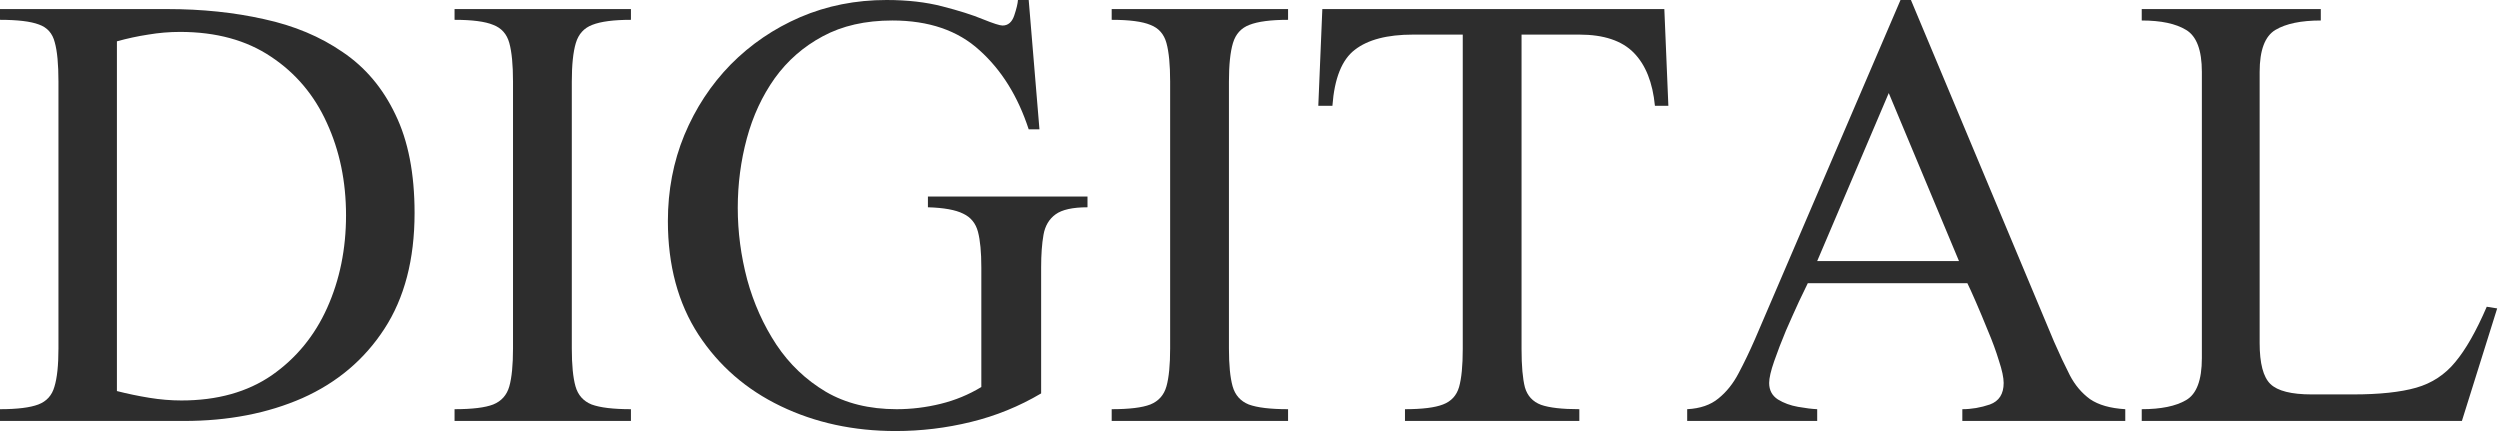
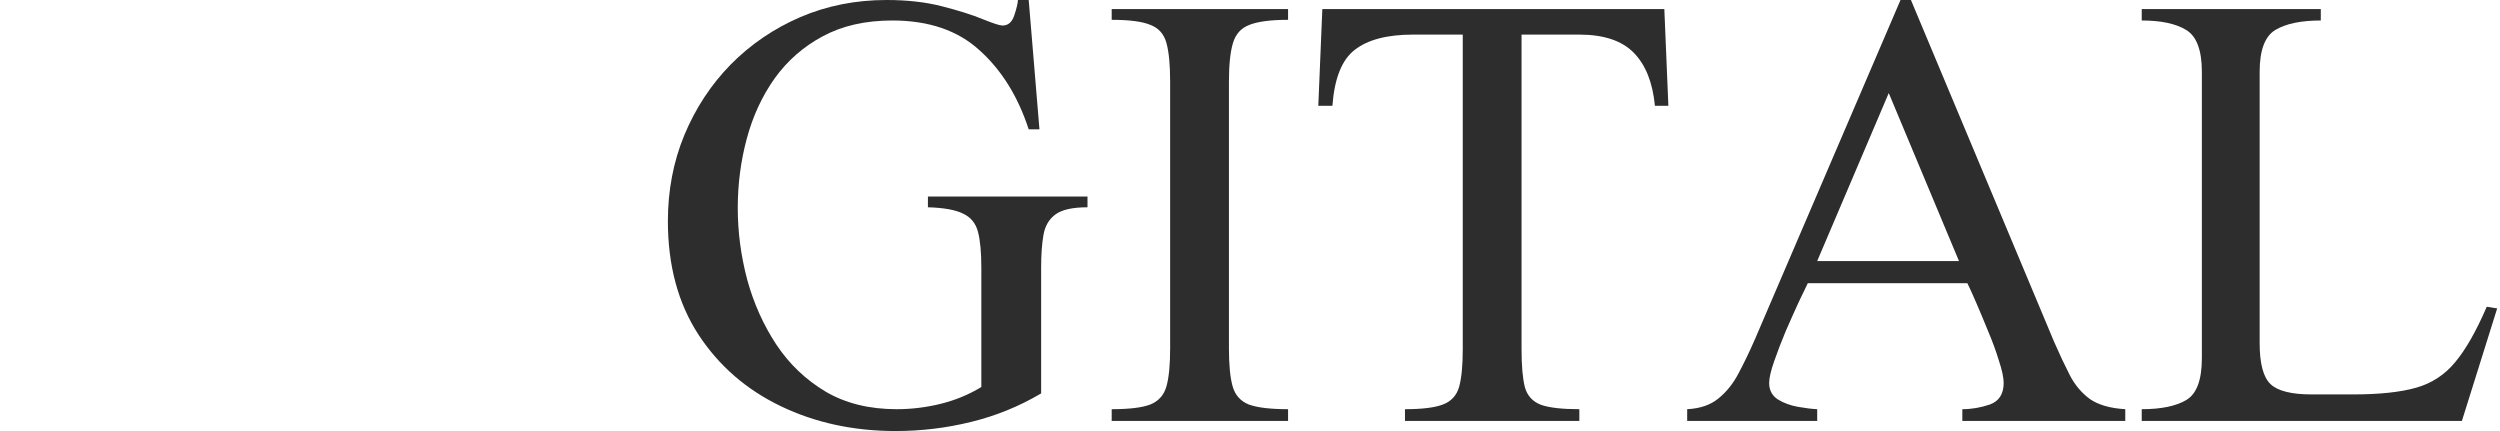
<svg xmlns="http://www.w3.org/2000/svg" width="522" height="90" viewBox="0 0 522 90" fill="none">
  <path d="M521.41 64.396L514.044 87.896H447.193V85.44C451.215 85.44 454.302 84.809 456.453 83.546C458.651 82.284 459.75 79.361 459.75 74.778V15.012C459.75 10.476 458.651 7.553 456.453 6.243C454.302 4.934 451.215 4.279 447.193 4.279V1.894H484.582V4.279C480.467 4.279 477.31 4.934 475.112 6.243C472.914 7.553 471.815 10.476 471.815 15.012V71.621C471.815 75.877 472.564 78.73 474.06 80.179C475.557 81.629 478.433 82.354 482.688 82.354H491.317C496.835 82.354 501.231 81.886 504.504 80.951C507.778 80.016 510.49 78.239 512.642 75.62C514.84 73.001 517.037 69.143 519.235 64.045L521.41 64.396Z" fill="#2D2D2D" />
  <path d="M443.757 87.896H409.735V85.44C411.653 85.44 413.57 85.113 415.488 84.458C417.405 83.757 418.364 82.26 418.364 79.969C418.364 78.847 418.036 77.303 417.382 75.339C416.774 73.328 416.002 71.224 415.067 69.026C414.178 66.828 413.336 64.817 412.541 62.993C411.746 61.169 411.162 59.883 410.788 59.135H377.467C377.14 59.836 376.532 61.099 375.643 62.923C374.802 64.747 373.89 66.781 372.908 69.026C371.972 71.27 371.154 73.398 370.453 75.409C369.751 77.42 369.4 78.94 369.4 79.969C369.4 81.465 370.008 82.611 371.224 83.406C372.44 84.154 373.843 84.669 375.433 84.949C377.023 85.23 378.356 85.394 379.431 85.44V87.896H352.284V85.44C354.997 85.3 357.171 84.552 358.808 83.196C360.492 81.839 361.894 80.086 363.017 77.934C364.186 75.737 365.332 73.352 366.454 70.779L396.828 0H399.003L428.886 71.341C430.008 73.913 431.107 76.251 432.183 78.355C433.258 80.413 434.661 82.073 436.392 83.336C438.169 84.552 440.624 85.253 443.757 85.44V87.896ZM409.034 54.505L394.373 19.431L379.431 54.505H409.034Z" fill="#2D2D2D" />
  <path d="M348.355 22.097H345.549C345.081 17.233 343.608 13.539 341.13 11.013C338.651 8.488 334.863 7.225 329.766 7.225H317.7V72.884C317.7 76.391 317.934 79.057 318.402 80.881C318.916 82.658 320.039 83.874 321.769 84.528C323.499 85.136 326.165 85.44 329.766 85.44V87.896H293.359V85.44C296.96 85.44 299.602 85.113 301.286 84.458C303.016 83.804 304.138 82.588 304.653 80.811C305.167 78.987 305.424 76.344 305.424 72.884V7.225H295.043C289.664 7.225 285.619 8.278 282.907 10.382C280.194 12.44 278.628 16.345 278.207 22.097H275.261L276.103 1.894H347.513L348.355 22.097Z" fill="#2D2D2D" />
  <path d="M268.948 87.896H232.12V85.44C235.815 85.44 238.504 85.113 240.187 84.458C241.917 83.757 243.04 82.494 243.554 80.67C244.069 78.847 244.326 76.204 244.326 72.744V17.046C244.326 13.539 244.069 10.85 243.554 8.979C243.04 7.108 241.917 5.846 240.187 5.191C238.504 4.49 235.815 4.139 232.12 4.139V1.894H268.948V4.139C265.347 4.139 262.658 4.49 260.881 5.191C259.151 5.846 258.005 7.108 257.444 8.979C256.882 10.85 256.602 13.539 256.602 17.046V72.744C256.602 76.204 256.859 78.847 257.373 80.67C257.888 82.494 259.01 83.757 260.741 84.458C262.518 85.113 265.253 85.44 268.948 85.44V87.896Z" fill="#2D2D2D" />
  <path d="M227.069 41.037V43.281C223.983 43.281 221.761 43.772 220.405 44.755C219.049 45.737 218.207 47.163 217.88 49.033C217.552 50.904 217.389 53.172 217.389 55.838V82.143C212.806 84.856 207.919 86.843 202.728 88.106C197.583 89.369 192.346 90 187.015 90C178.223 90 170.226 88.27 163.024 84.809C155.822 81.348 150.093 76.368 145.838 69.868C141.582 63.32 139.454 55.417 139.454 46.157C139.454 39.751 140.6 33.765 142.891 28.2C145.23 22.588 148.456 17.677 152.572 13.468C156.734 9.26 161.574 5.963 167.092 3.578C172.658 1.193 178.667 0 185.121 0C189.47 0 193.351 0.444 196.765 1.333C200.226 2.221 203.032 3.11 205.183 3.998C207.381 4.887 208.76 5.331 209.322 5.331C210.491 5.331 211.309 4.63 211.777 3.227C212.244 1.824 212.502 0.748 212.548 0H214.793L217.038 27.007H214.793C212.548 20.133 209.135 14.638 204.552 10.522C200.015 6.36 193.936 4.279 186.313 4.279C180.701 4.279 175.861 5.378 171.792 7.576C167.771 9.727 164.427 12.65 161.761 16.345C159.142 20.039 157.202 24.224 155.939 28.901C154.676 33.578 154.045 38.418 154.045 43.422C154.045 48.426 154.7 53.406 156.009 58.363C157.365 63.32 159.4 67.857 162.112 71.972C164.824 76.04 168.262 79.314 172.424 81.793C176.586 84.225 181.52 85.44 187.225 85.44C190.311 85.44 193.375 85.066 196.414 84.318C199.454 83.57 202.283 82.401 204.902 80.811V55.838C204.902 52.658 204.668 50.179 204.201 48.402C203.733 46.625 202.704 45.362 201.114 44.614C199.524 43.819 197.069 43.375 193.749 43.281V41.037H227.069Z" fill="#2D2D2D" />
-   <path d="M131.739 87.896H94.911V85.44C98.606 85.44 101.295 85.113 102.978 84.458C104.708 83.757 105.831 82.494 106.345 80.67C106.86 78.847 107.117 76.204 107.117 72.744V17.046C107.117 13.539 106.86 10.85 106.345 8.979C105.831 7.108 104.708 5.846 102.978 5.191C101.295 4.49 98.606 4.139 94.911 4.139V1.894H131.739V4.139C128.138 4.139 125.449 4.49 123.672 5.191C121.942 5.846 120.796 7.108 120.235 8.979C119.673 10.85 119.393 13.539 119.393 17.046V72.744C119.393 76.204 119.65 78.847 120.164 80.67C120.679 82.494 121.801 83.757 123.532 84.458C125.309 85.113 128.044 85.44 131.739 85.44V87.896Z" fill="#2D2D2D" />
-   <path d="M86.563 44.474C86.563 54.154 84.458 62.221 80.249 68.675C76.087 75.082 70.382 79.899 63.133 83.126C55.885 86.306 47.654 87.896 38.441 87.896H0V85.44C3.601 85.44 6.267 85.113 7.997 84.458C9.727 83.804 10.85 82.564 11.364 80.74C11.925 78.917 12.206 76.251 12.206 72.744V17.046C12.206 13.398 11.949 10.663 11.434 8.839C10.966 6.968 9.867 5.729 8.137 5.121C6.407 4.466 3.694 4.139 0 4.139V1.894H34.934C42.182 1.894 48.917 2.596 55.136 3.998C61.403 5.355 66.874 7.646 71.551 10.873C76.274 14.053 79.945 18.402 82.564 23.921C85.23 29.392 86.563 36.243 86.563 44.474ZM72.252 44.965C72.252 37.903 70.92 31.473 68.254 25.674C65.635 19.875 61.754 15.269 56.609 11.855C51.465 8.394 45.129 6.664 37.599 6.664C35.355 6.664 33.133 6.851 30.935 7.225C28.784 7.553 26.61 8.02 24.412 8.628V81.652C26.61 82.214 28.854 82.681 31.146 83.055C33.437 83.43 35.682 83.617 37.88 83.617C45.362 83.617 51.652 81.863 56.75 78.356C61.847 74.801 65.705 70.101 68.324 64.256C70.943 58.41 72.252 51.98 72.252 44.965Z" fill="#2D2D2D" />
</svg>